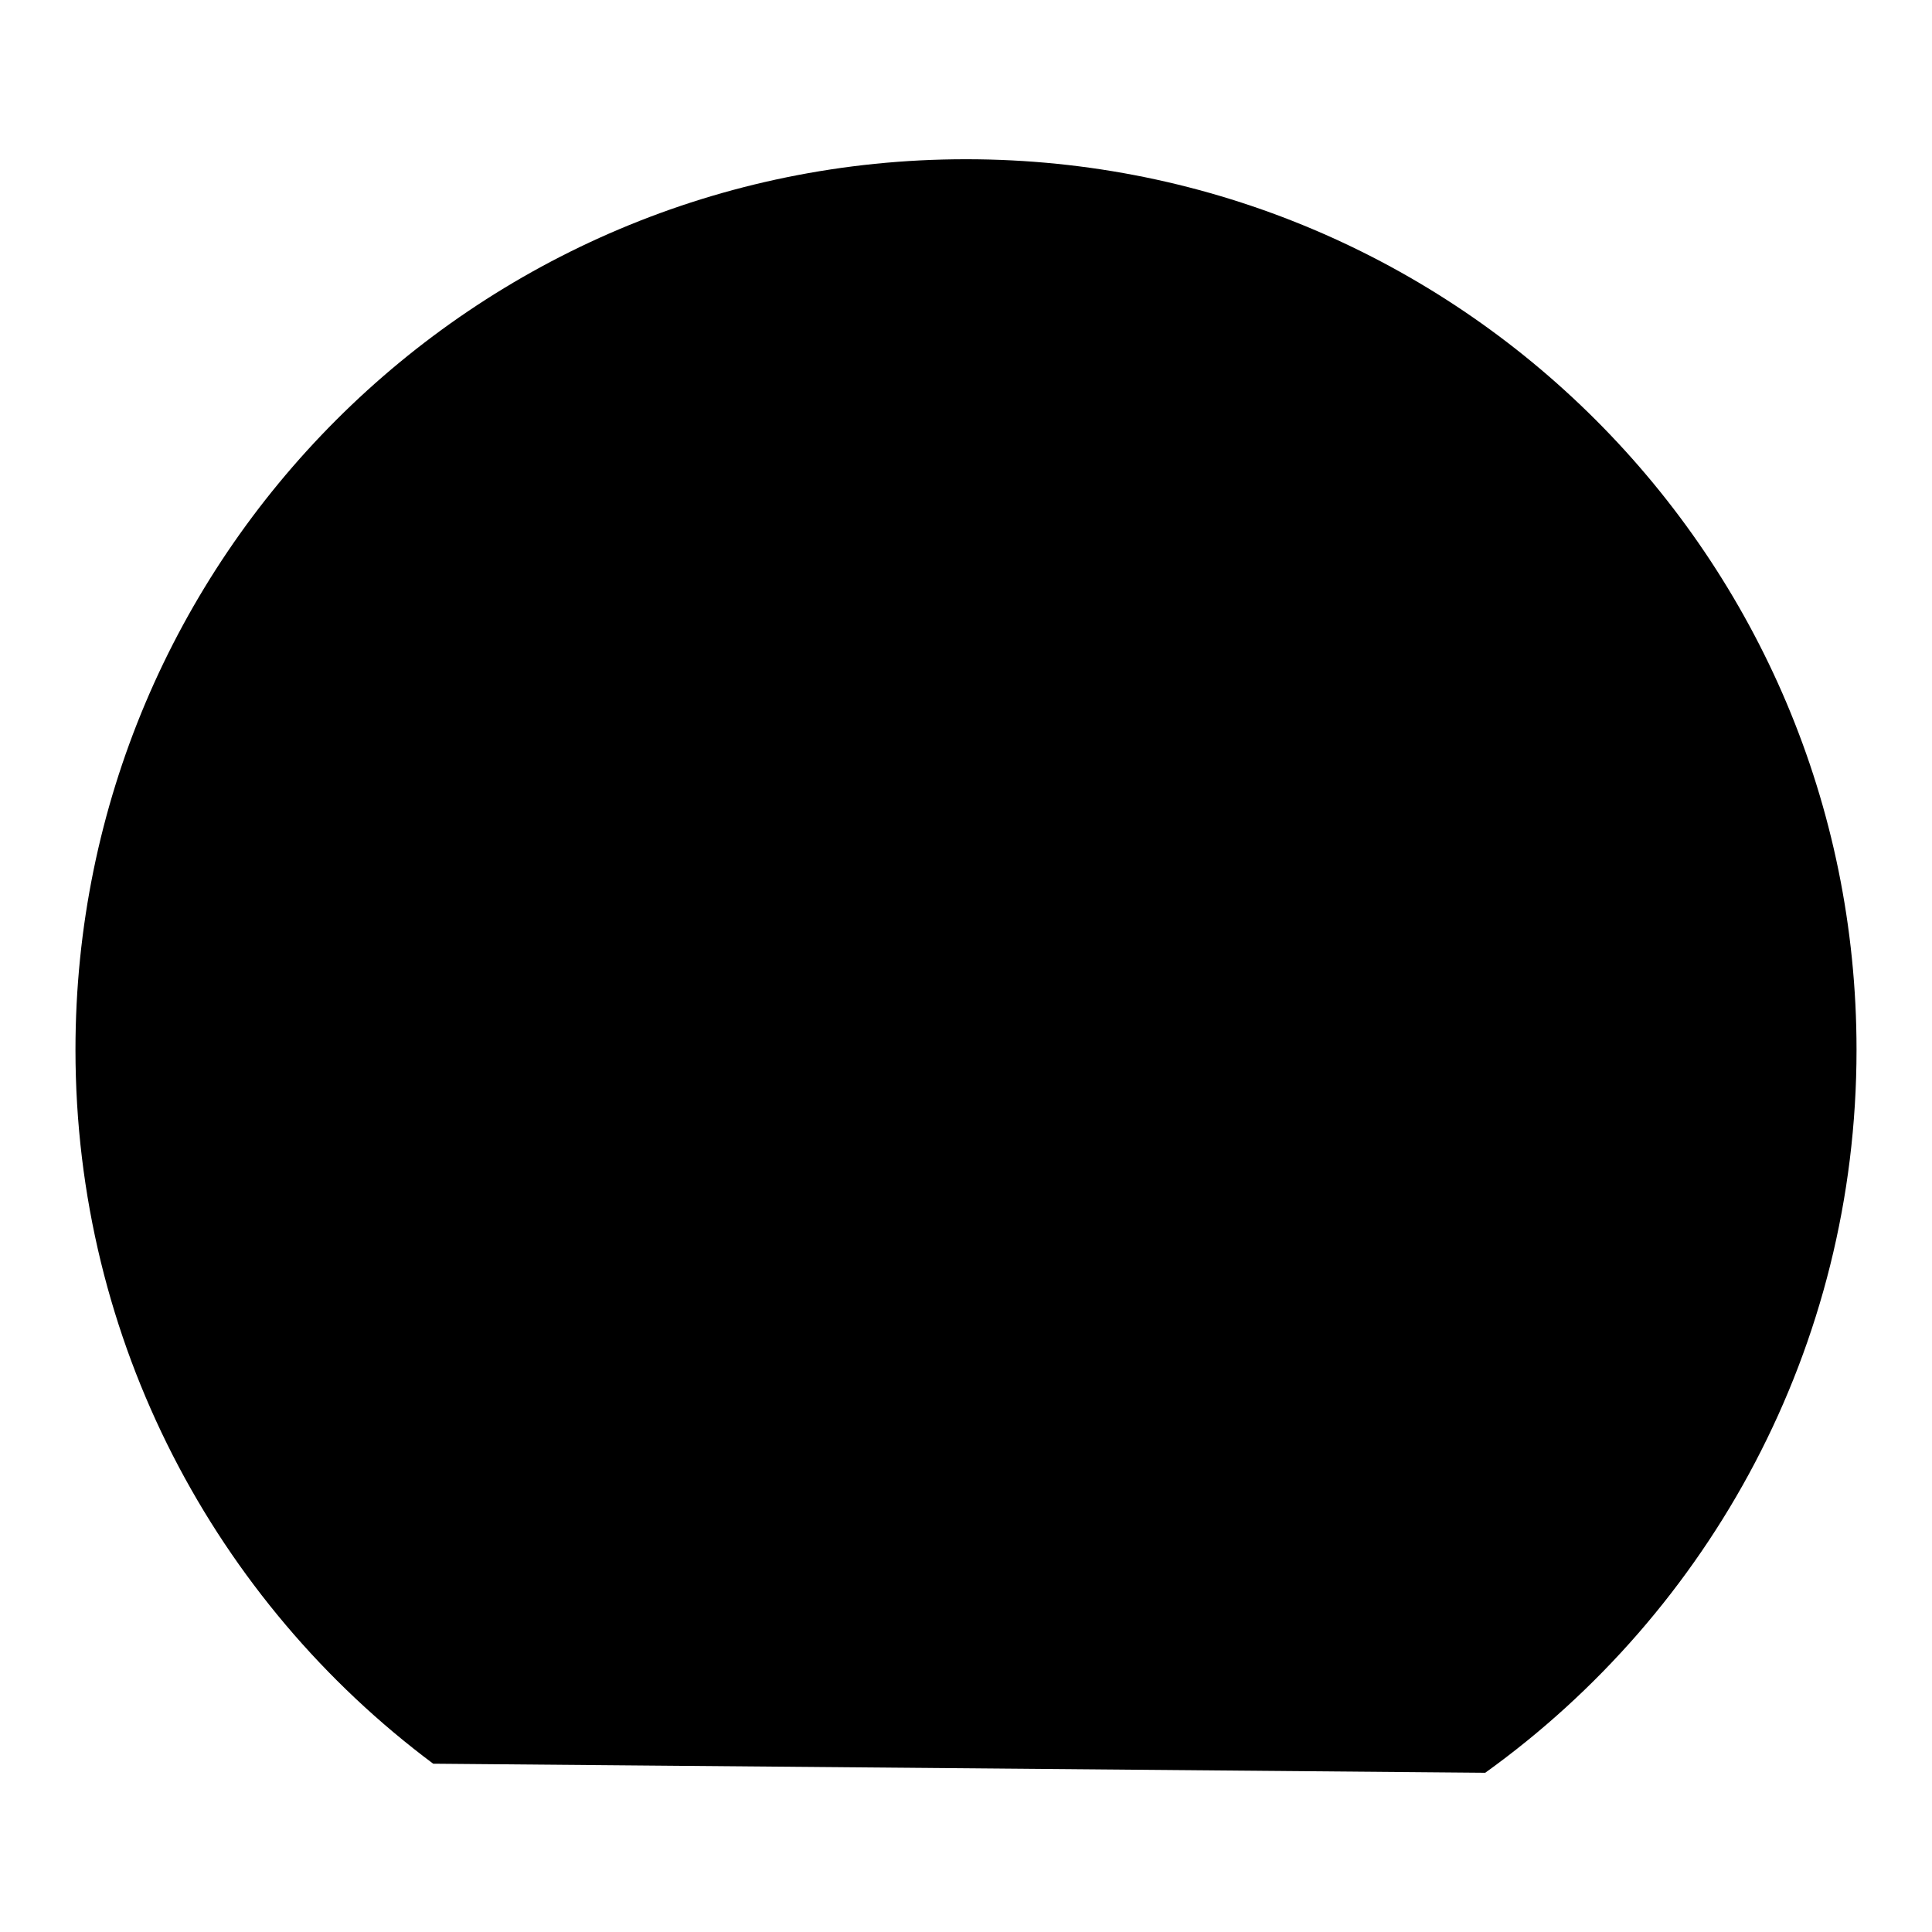
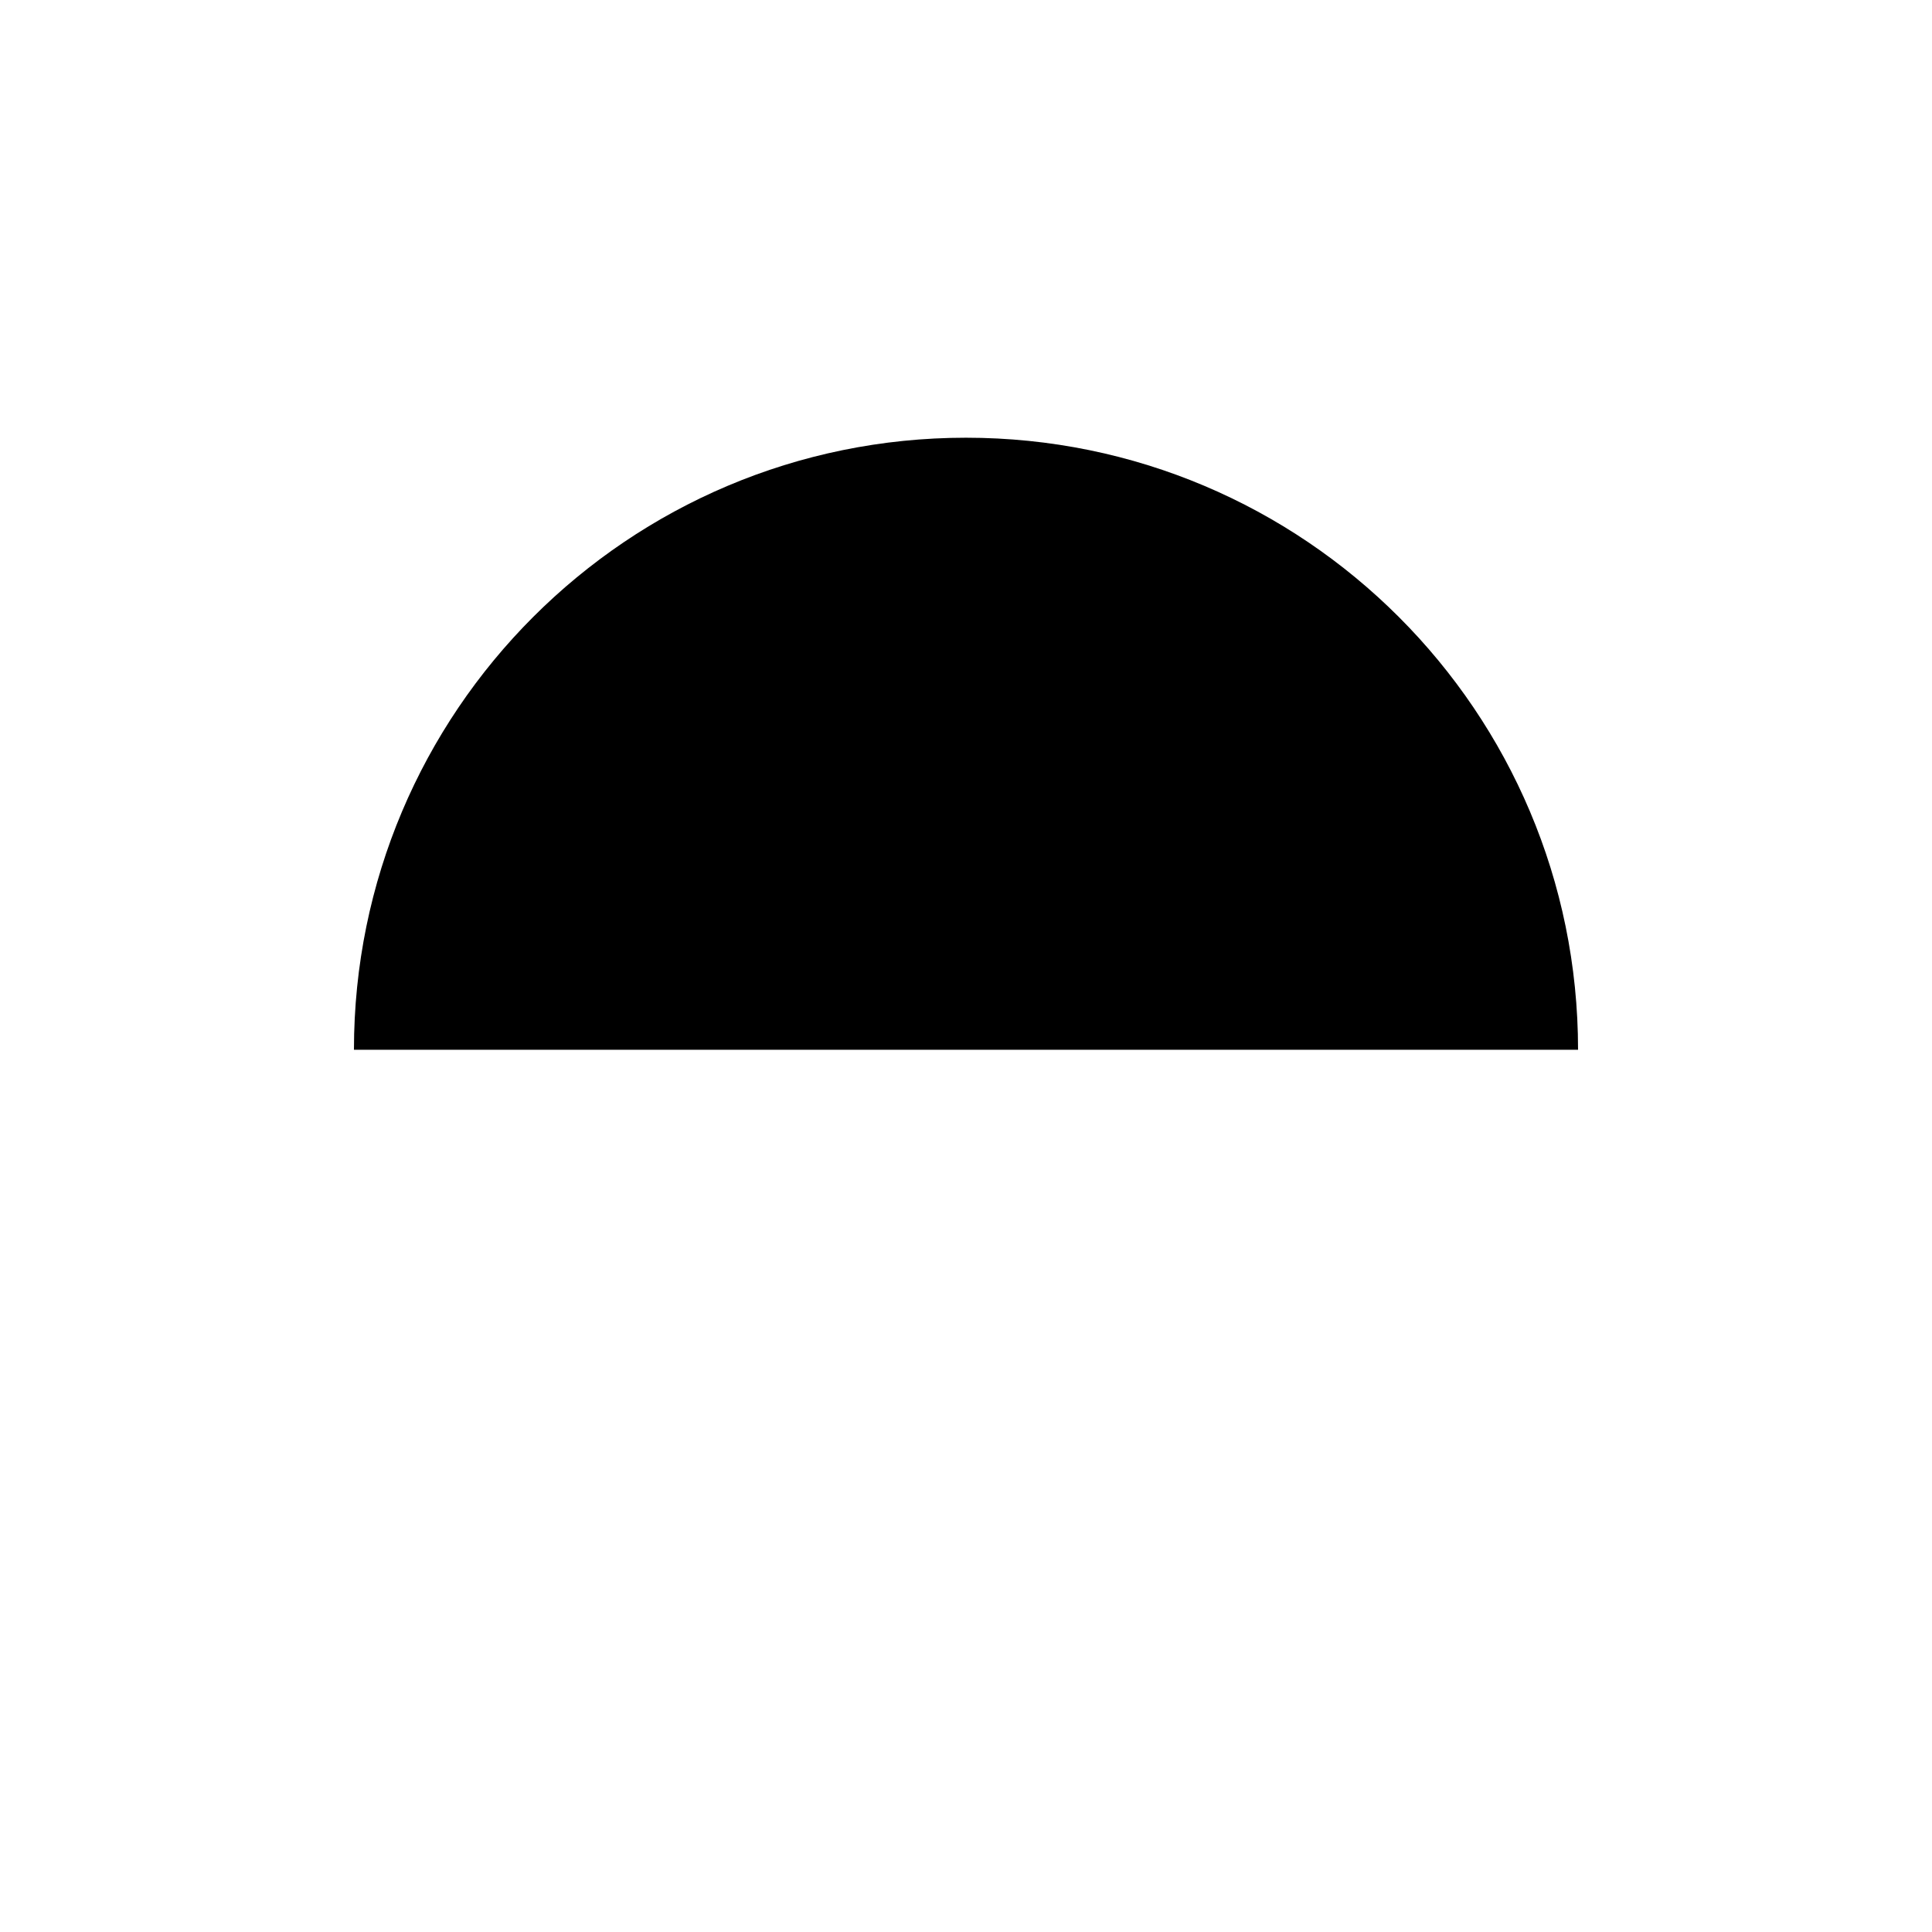
<svg xmlns="http://www.w3.org/2000/svg" version="1.1" x="0px" y="0px" viewBox="0 0 256 256" enable-background="new 0 0 256 256" xml:space="preserve">
  <g>
    <g>
      <path fill="#000000" d="M209.1,139.1c0-44.8-36.3-81.1-81.1-81.1c-44.8,0-81.1,36.3-81.1,81.1" />
      <path fill="#000000" d="M131.7,164.9l-51.6-44.3" />
-       <path fill="#000000" d="M106.1,161c0,12.1,9.8,21.9,21.9,21.9c12.1,0,21.9-9.8,21.9-21.9c0-12.1-9.8-21.9-21.9-21.9C115.9,139.1,106.1,148.9,106.1,161z" />
-       <path fill="#000000" d="M196.8,234.9c29.8-21.4,49.2-56.4,49.2-95.8c0-65.2-52.8-118-118-118c-65.2,0-118,52.8-118,118c0,38.7,18.6,73.1,47.4,94.6" />
    </g>
  </g>
</svg>